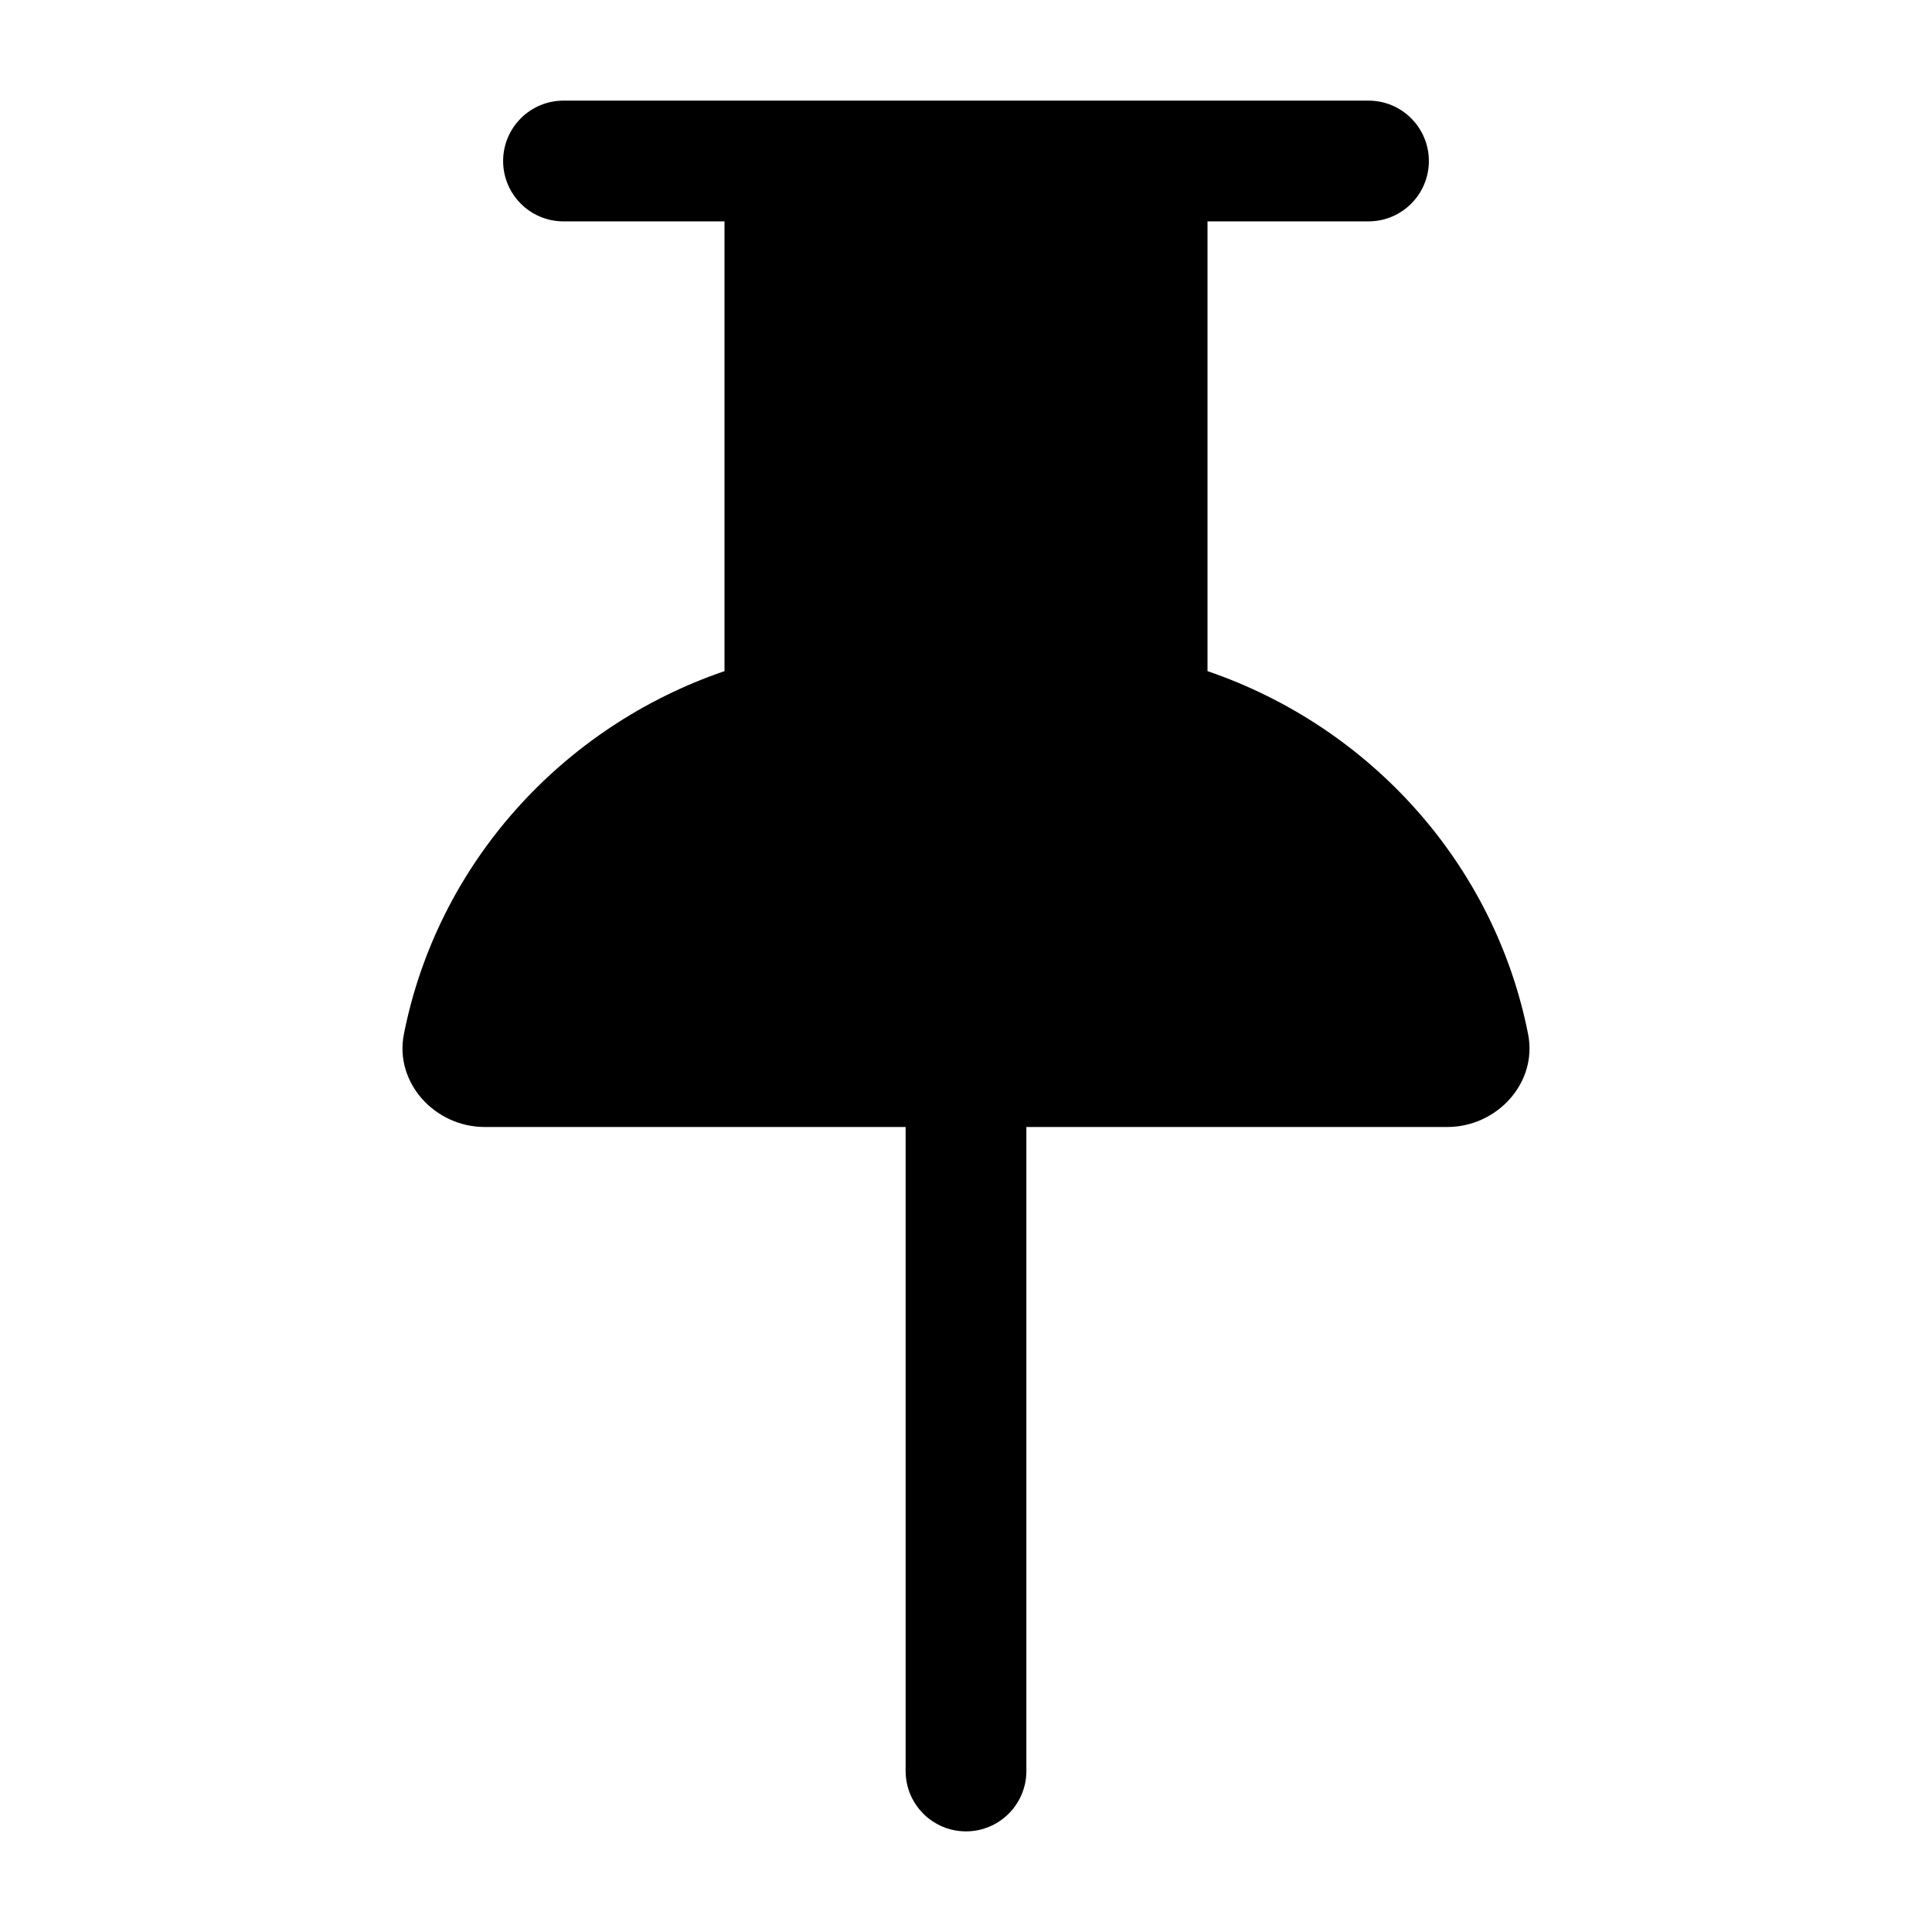
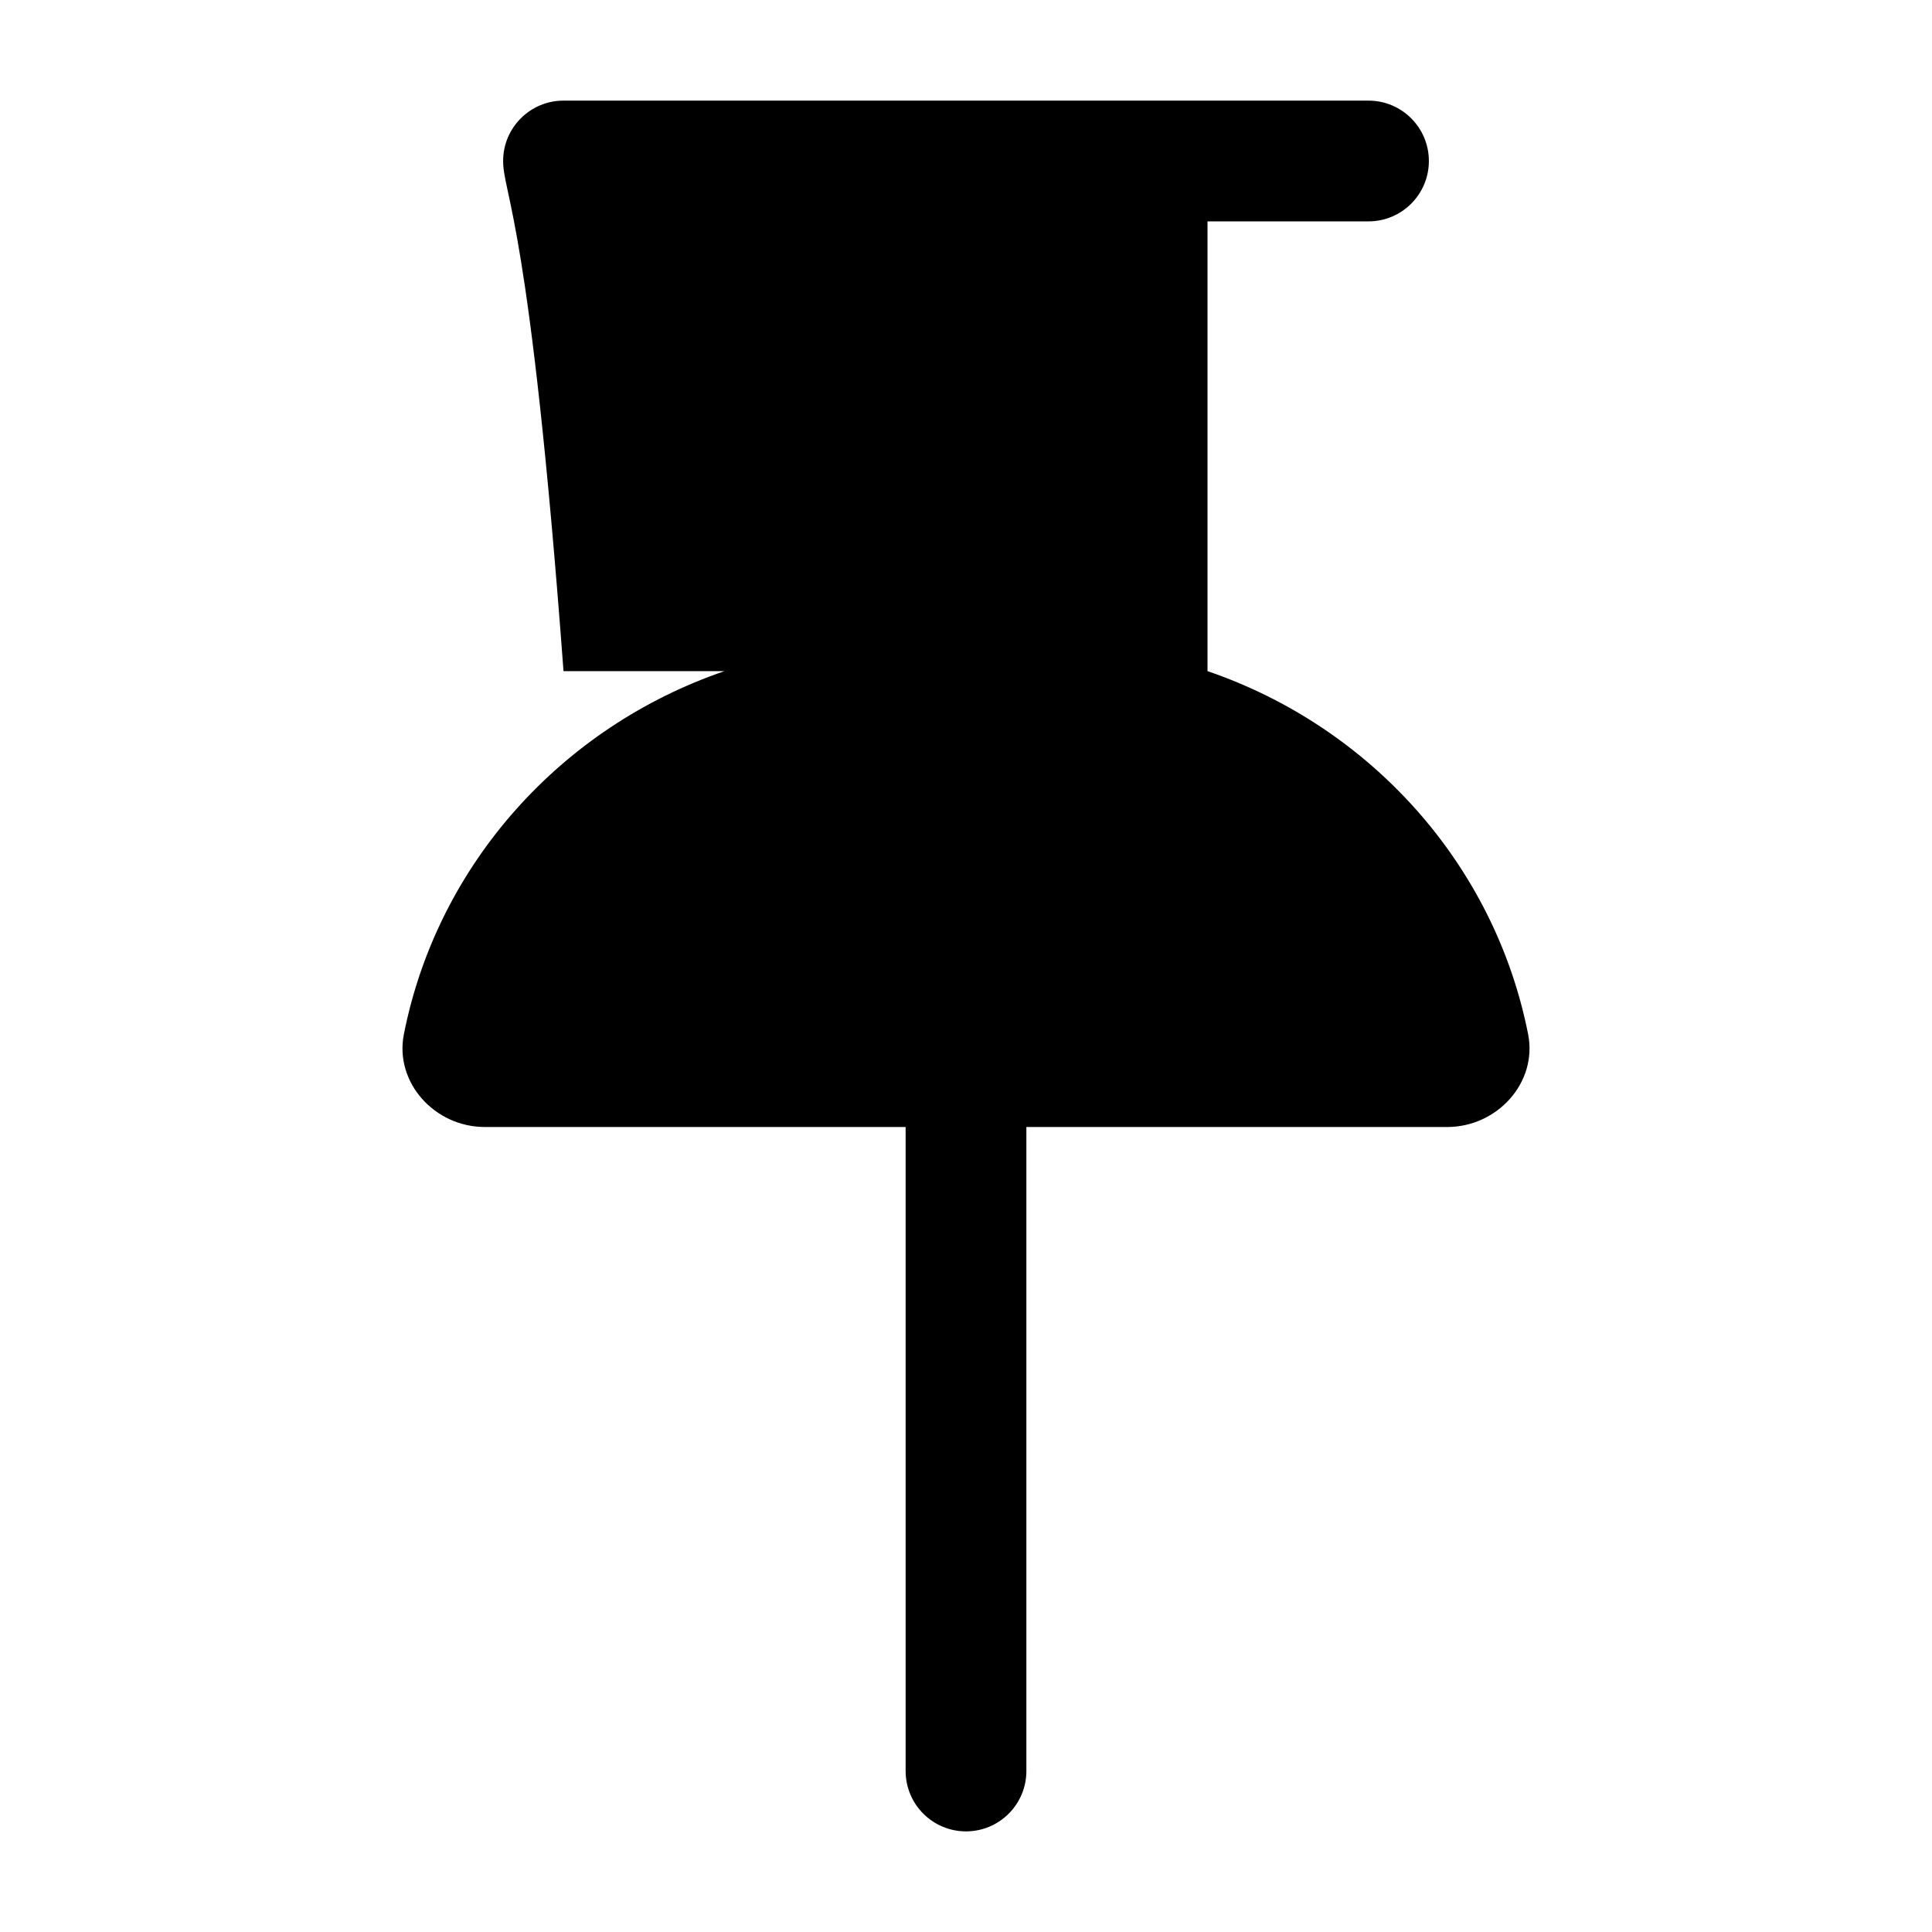
<svg xmlns="http://www.w3.org/2000/svg" width="24" height="24" viewBox="0 0 24 24" fill="none">
-   <path d="M9 8.337V2.75H7C6.586 2.75 6.25 2.414 6.25 2C6.25 1.586 6.586 1.25 7 1.25H17C17.414 1.25 17.75 1.586 17.75 2C17.75 2.414 17.414 2.75 17 2.75H15V8.337C17.024 9.029 18.566 10.736 18.983 12.848C19.101 13.449 18.599 14 17.978 14H12.75V22C12.75 22.414 12.414 22.75 12 22.75C11.586 22.75 11.25 22.414 11.25 22V14H6.022C5.401 14 4.899 13.449 5.017 12.848C5.434 10.736 6.976 9.029 9 8.337Z" fill="black" />
+   <path d="M9 8.337H7C6.586 2.75 6.25 2.414 6.25 2C6.25 1.586 6.586 1.25 7 1.25H17C17.414 1.25 17.75 1.586 17.75 2C17.75 2.414 17.414 2.75 17 2.75H15V8.337C17.024 9.029 18.566 10.736 18.983 12.848C19.101 13.449 18.599 14 17.978 14H12.75V22C12.75 22.414 12.414 22.75 12 22.75C11.586 22.75 11.25 22.414 11.25 22V14H6.022C5.401 14 4.899 13.449 5.017 12.848C5.434 10.736 6.976 9.029 9 8.337Z" fill="black" />
</svg>